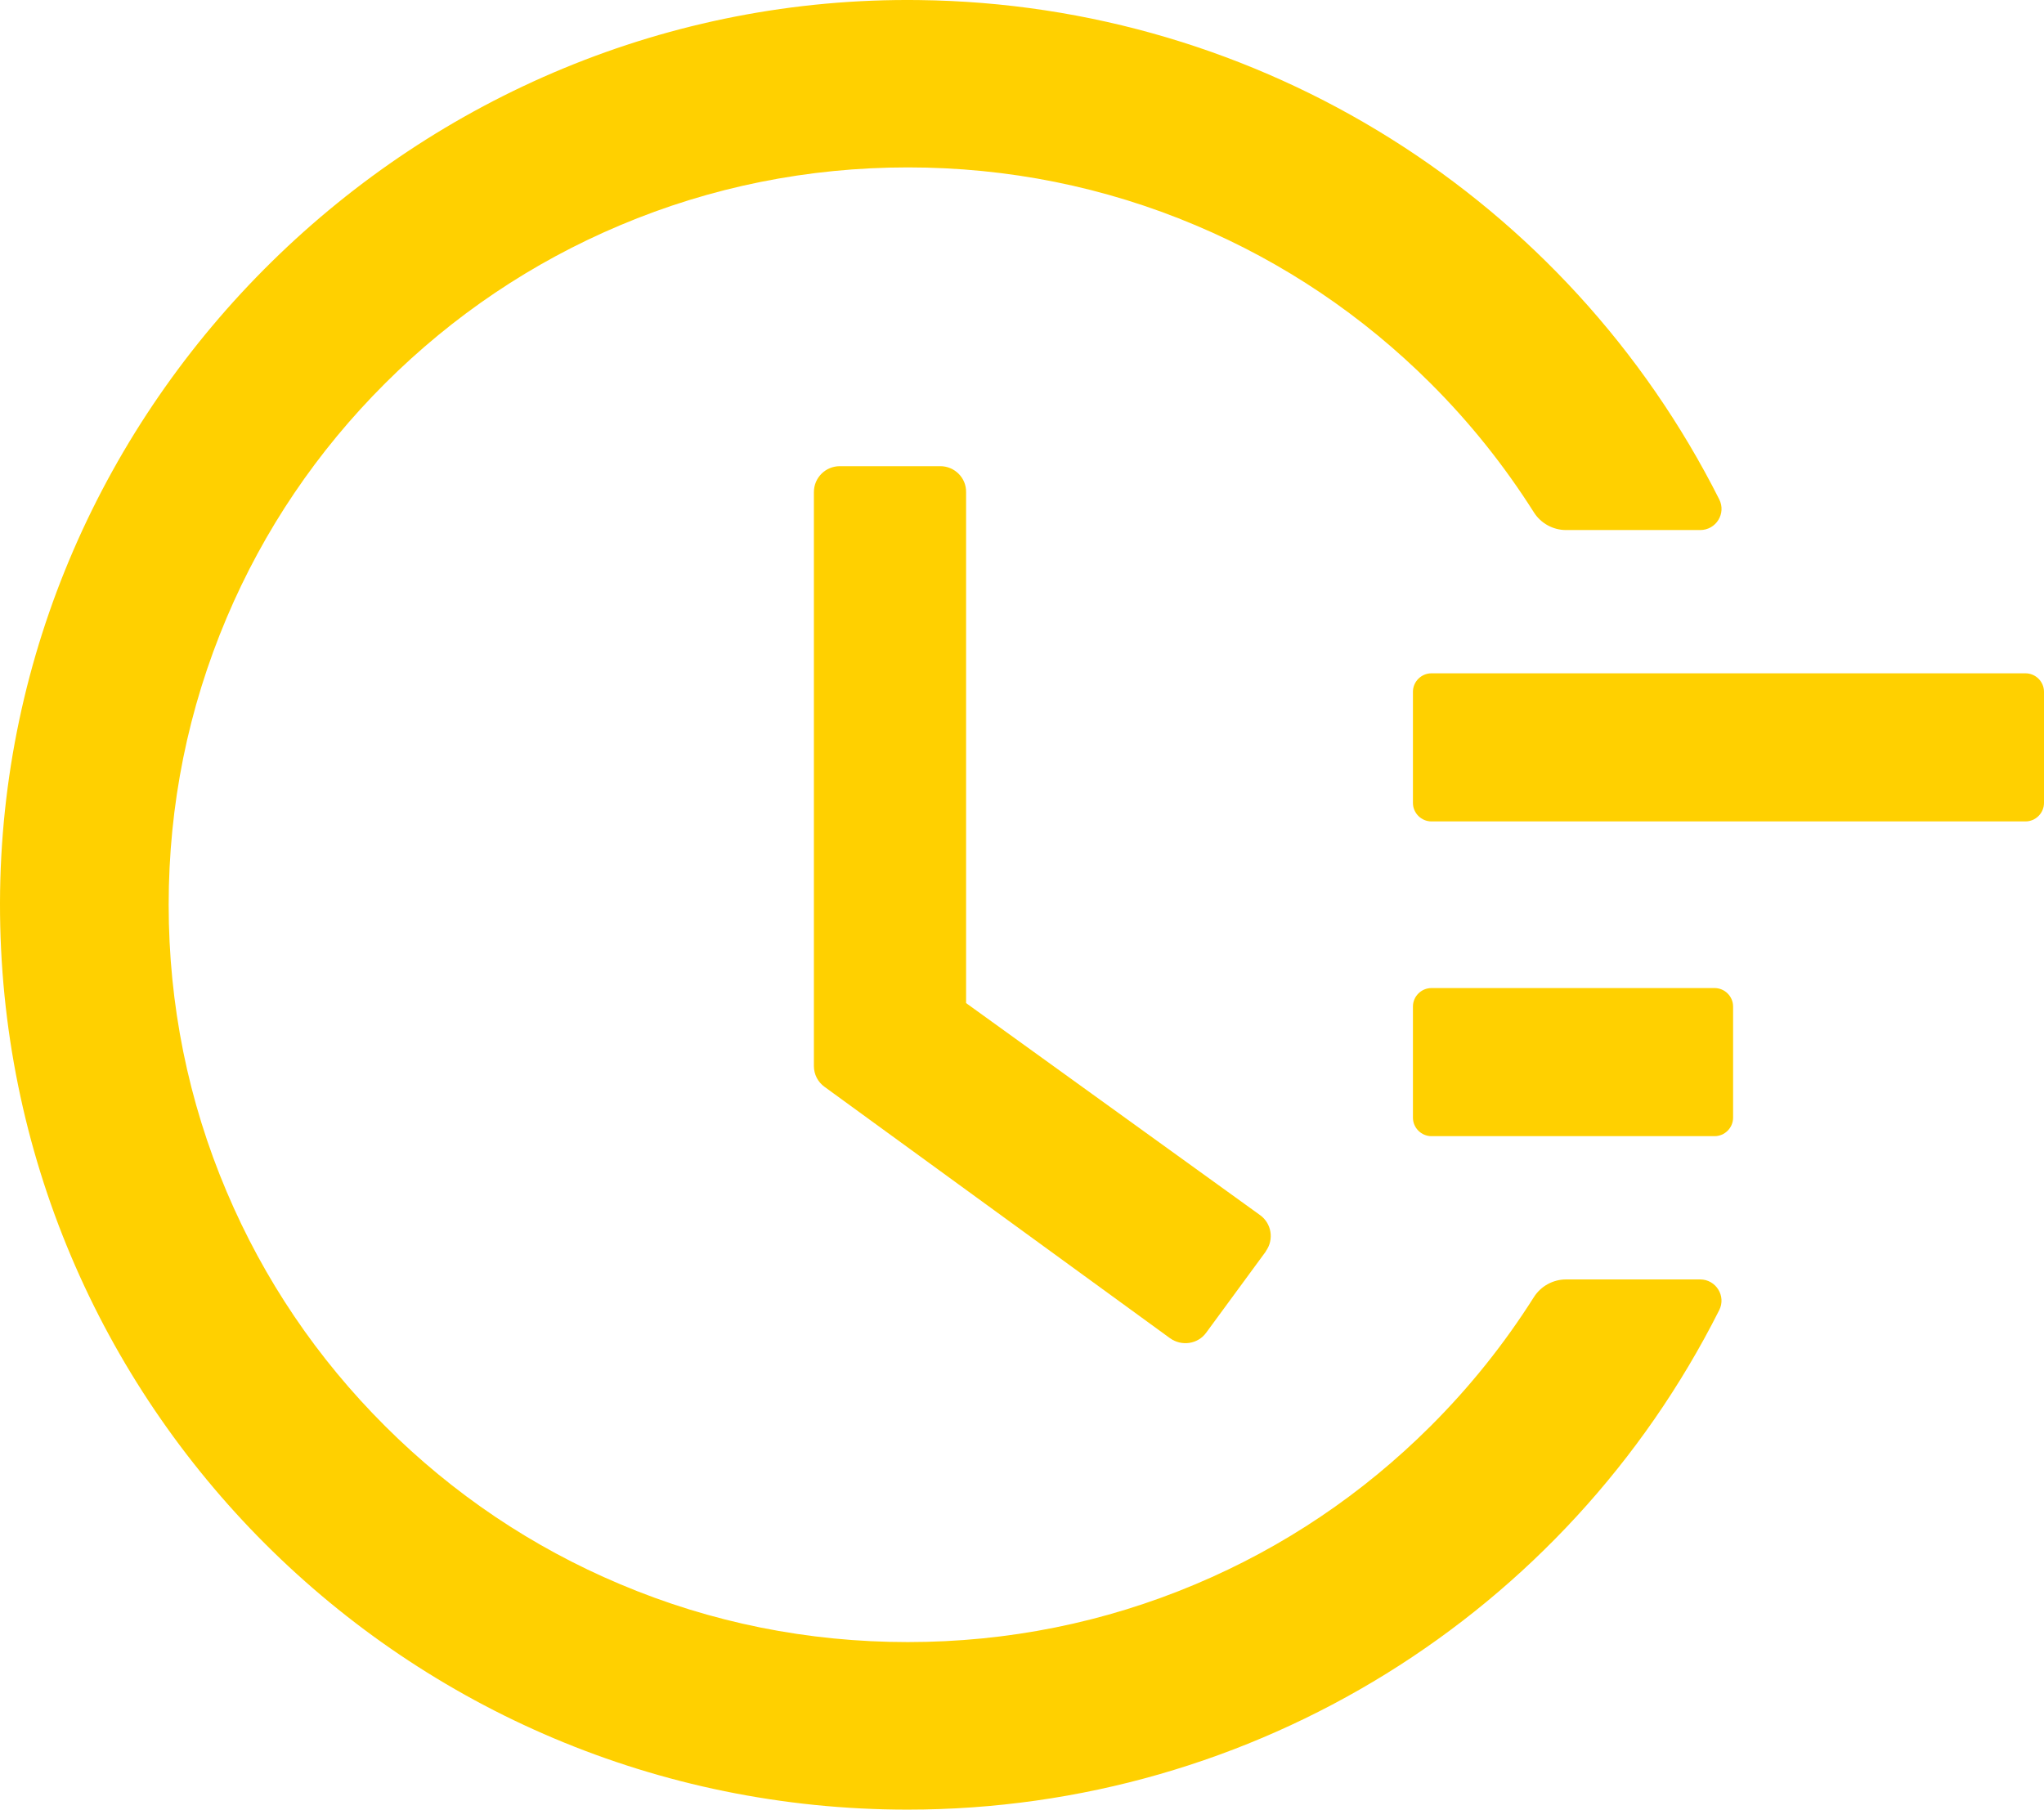
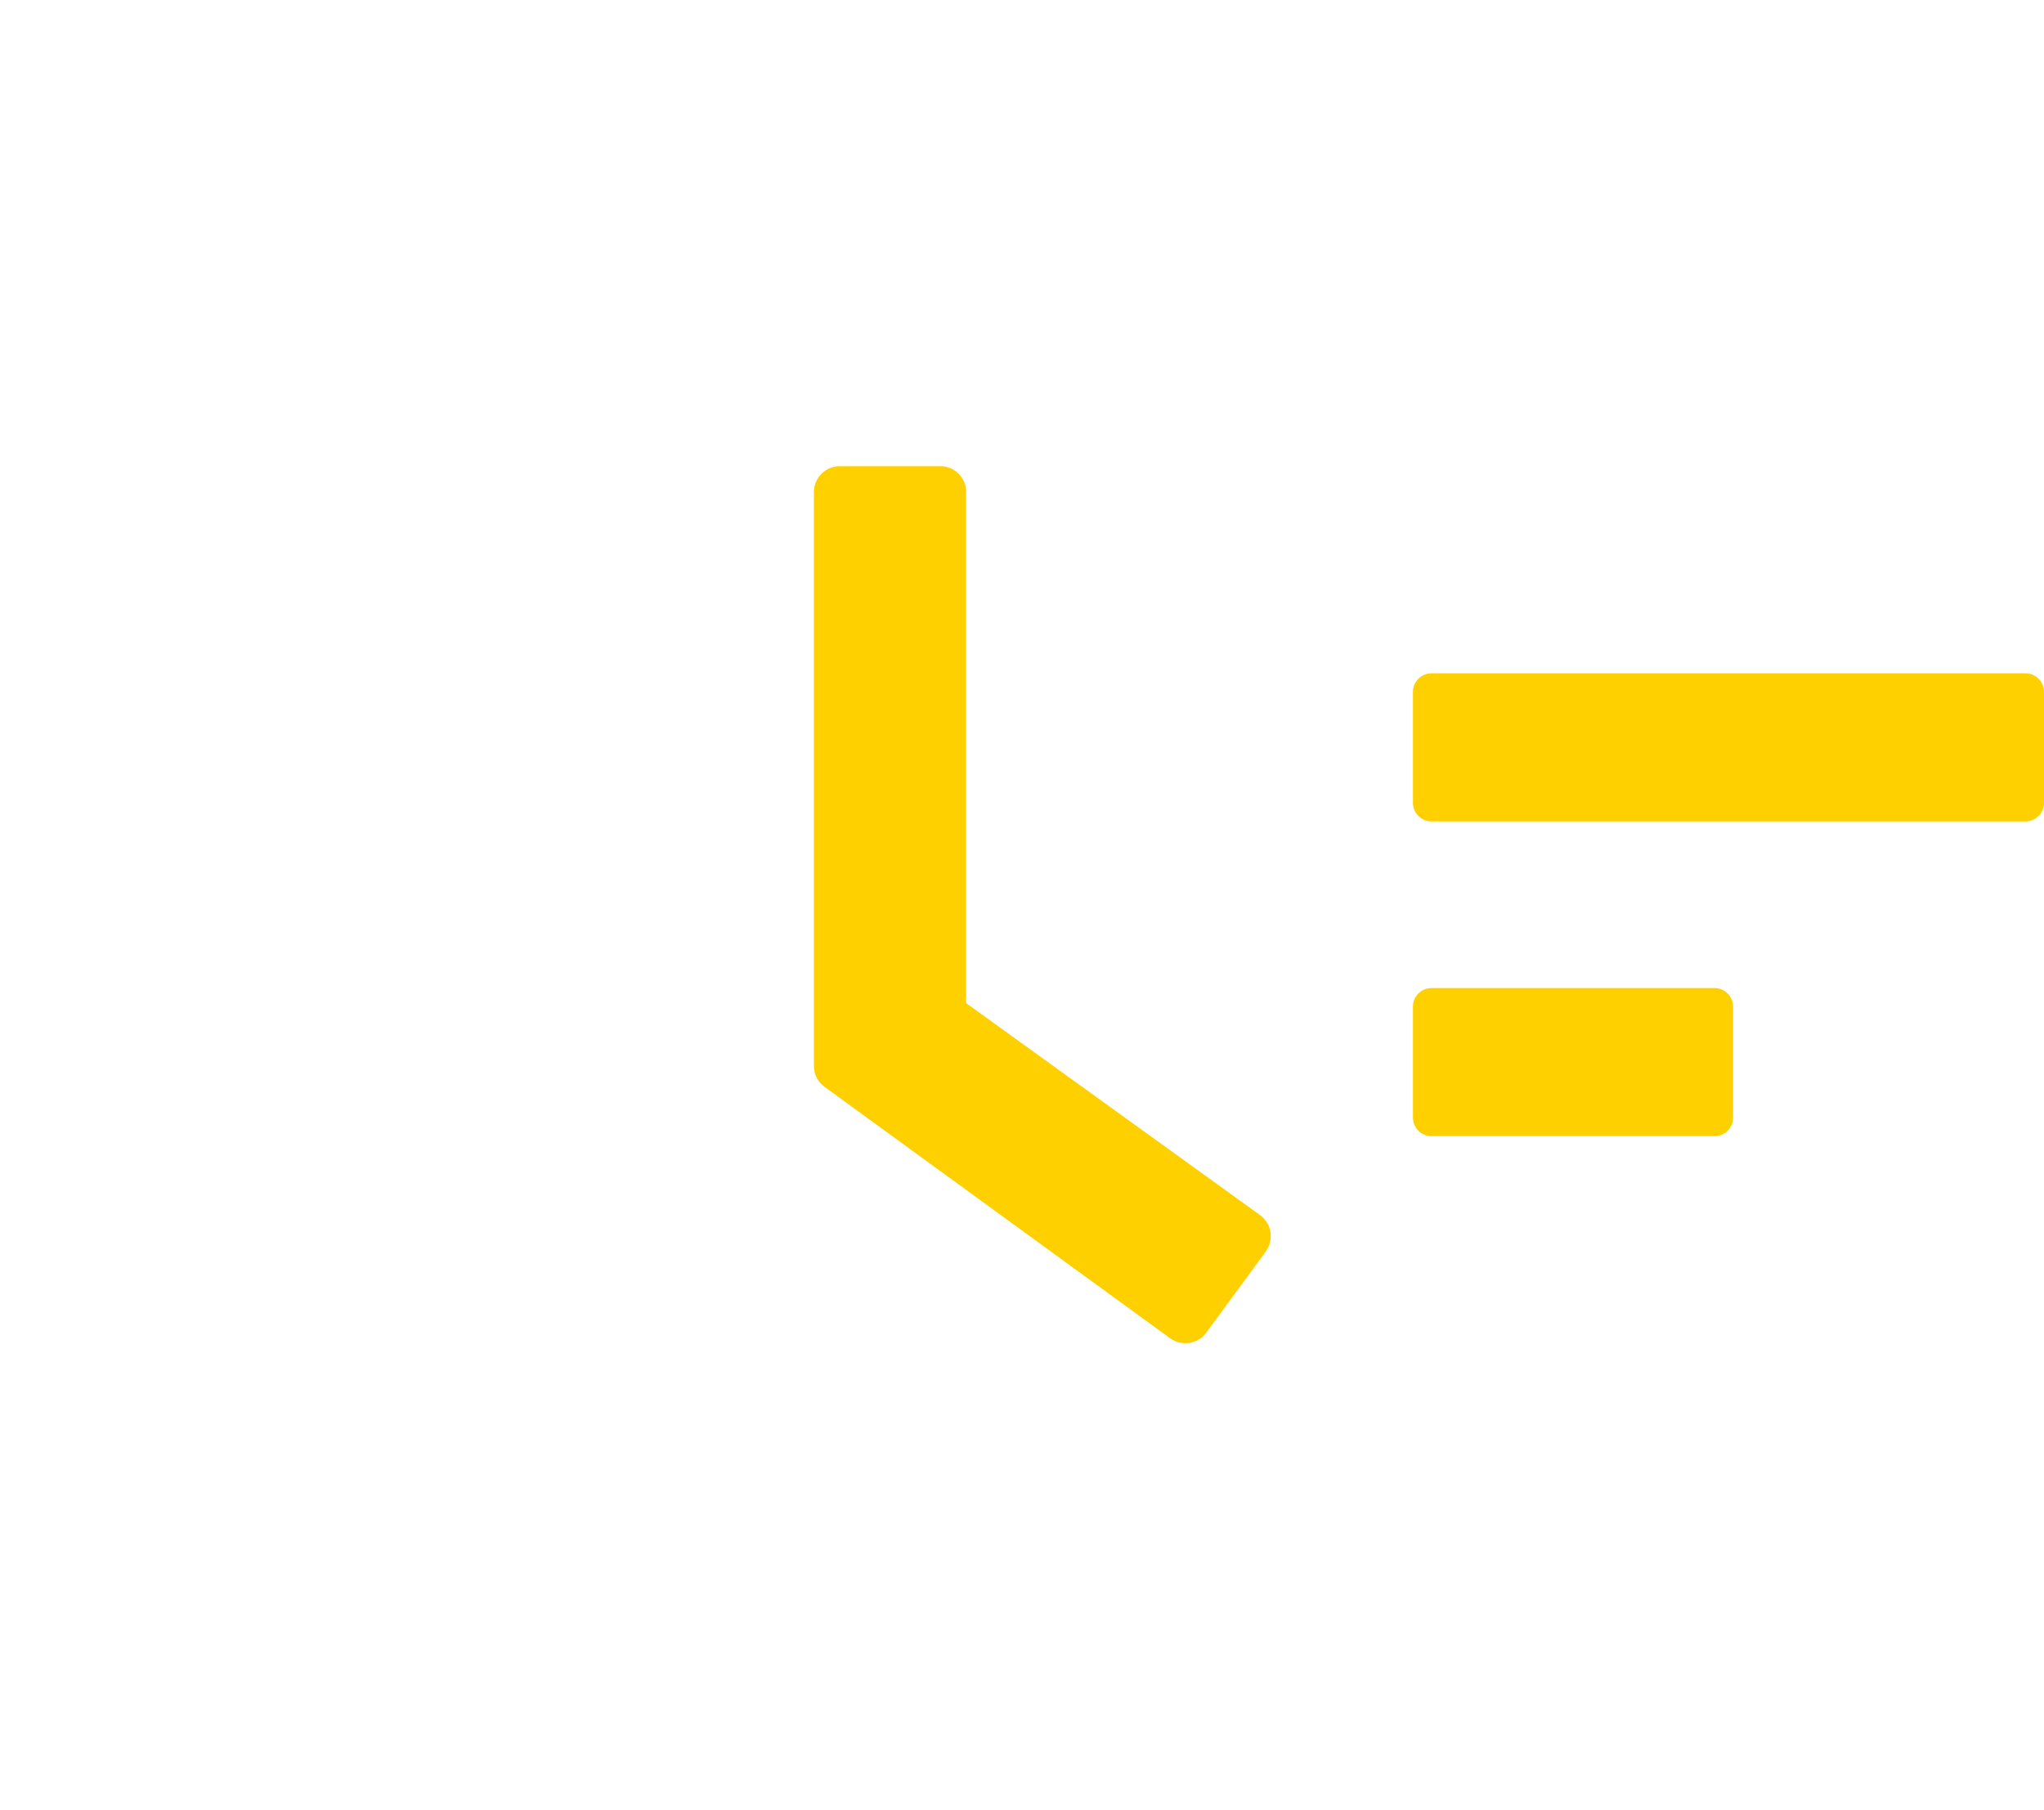
<svg xmlns="http://www.w3.org/2000/svg" width="96" height="85" viewBox="0 0 96 85" fill="none">
  <path d="M95.128 31.626H67.233C66.753 31.626 66.361 32.017 66.361 32.495V37.713C66.361 38.191 66.753 38.583 67.233 38.583H95.128C95.608 38.583 96 38.191 96 37.713V32.495C96 32.017 95.608 31.626 95.128 31.626ZM80.527 46.41H67.233C66.753 46.41 66.361 46.801 66.361 47.279V52.497C66.361 52.975 66.753 53.367 67.233 53.367H80.527C81.006 53.367 81.398 52.975 81.398 52.497V47.279C81.398 46.801 81.006 46.41 80.527 46.41ZM44.164 21.897H39.446C38.77 21.897 38.226 22.44 38.226 23.114V50.073C38.226 50.464 38.411 50.823 38.727 51.051L54.952 62.857C55.497 63.248 56.26 63.139 56.652 62.596L59.453 58.78V58.769C59.845 58.226 59.725 57.465 59.18 57.074L45.374 47.116V23.114C45.385 22.44 44.829 21.897 44.164 21.897Z" fill="#FFD000" />
-   <path d="M79.851 60.096H73.553C72.943 60.096 72.365 60.411 72.038 60.933C70.654 63.118 69.042 65.139 67.189 66.987C63.996 70.173 60.281 72.673 56.151 74.412C51.868 76.217 47.324 77.13 42.639 77.13C37.942 77.13 33.398 76.217 29.127 74.412C24.997 72.673 21.281 70.173 18.089 66.987C14.896 63.803 12.39 60.096 10.646 55.976C8.837 51.714 7.922 47.181 7.922 42.496C7.922 37.811 8.837 33.289 10.646 29.017C12.39 24.897 14.896 21.19 18.089 18.005C21.281 14.82 24.997 12.32 29.127 10.58C33.398 8.776 37.953 7.863 42.639 7.863C47.335 7.863 51.879 8.776 56.151 10.58C60.281 12.32 63.996 14.82 67.189 18.005C69.042 19.853 70.654 21.875 72.038 24.06C72.365 24.582 72.943 24.897 73.553 24.897H79.851C80.603 24.897 81.082 24.114 80.745 23.451C73.64 9.352 59.234 0.188 43.151 0.003C19.603 -0.29 0.044 18.94 7.44442e-05 42.409C-0.044 65.922 19.058 85 42.628 85C58.919 85 73.564 75.803 80.745 61.541C81.082 60.878 80.592 60.096 79.851 60.096Z" fill="#FFD000" />
</svg>